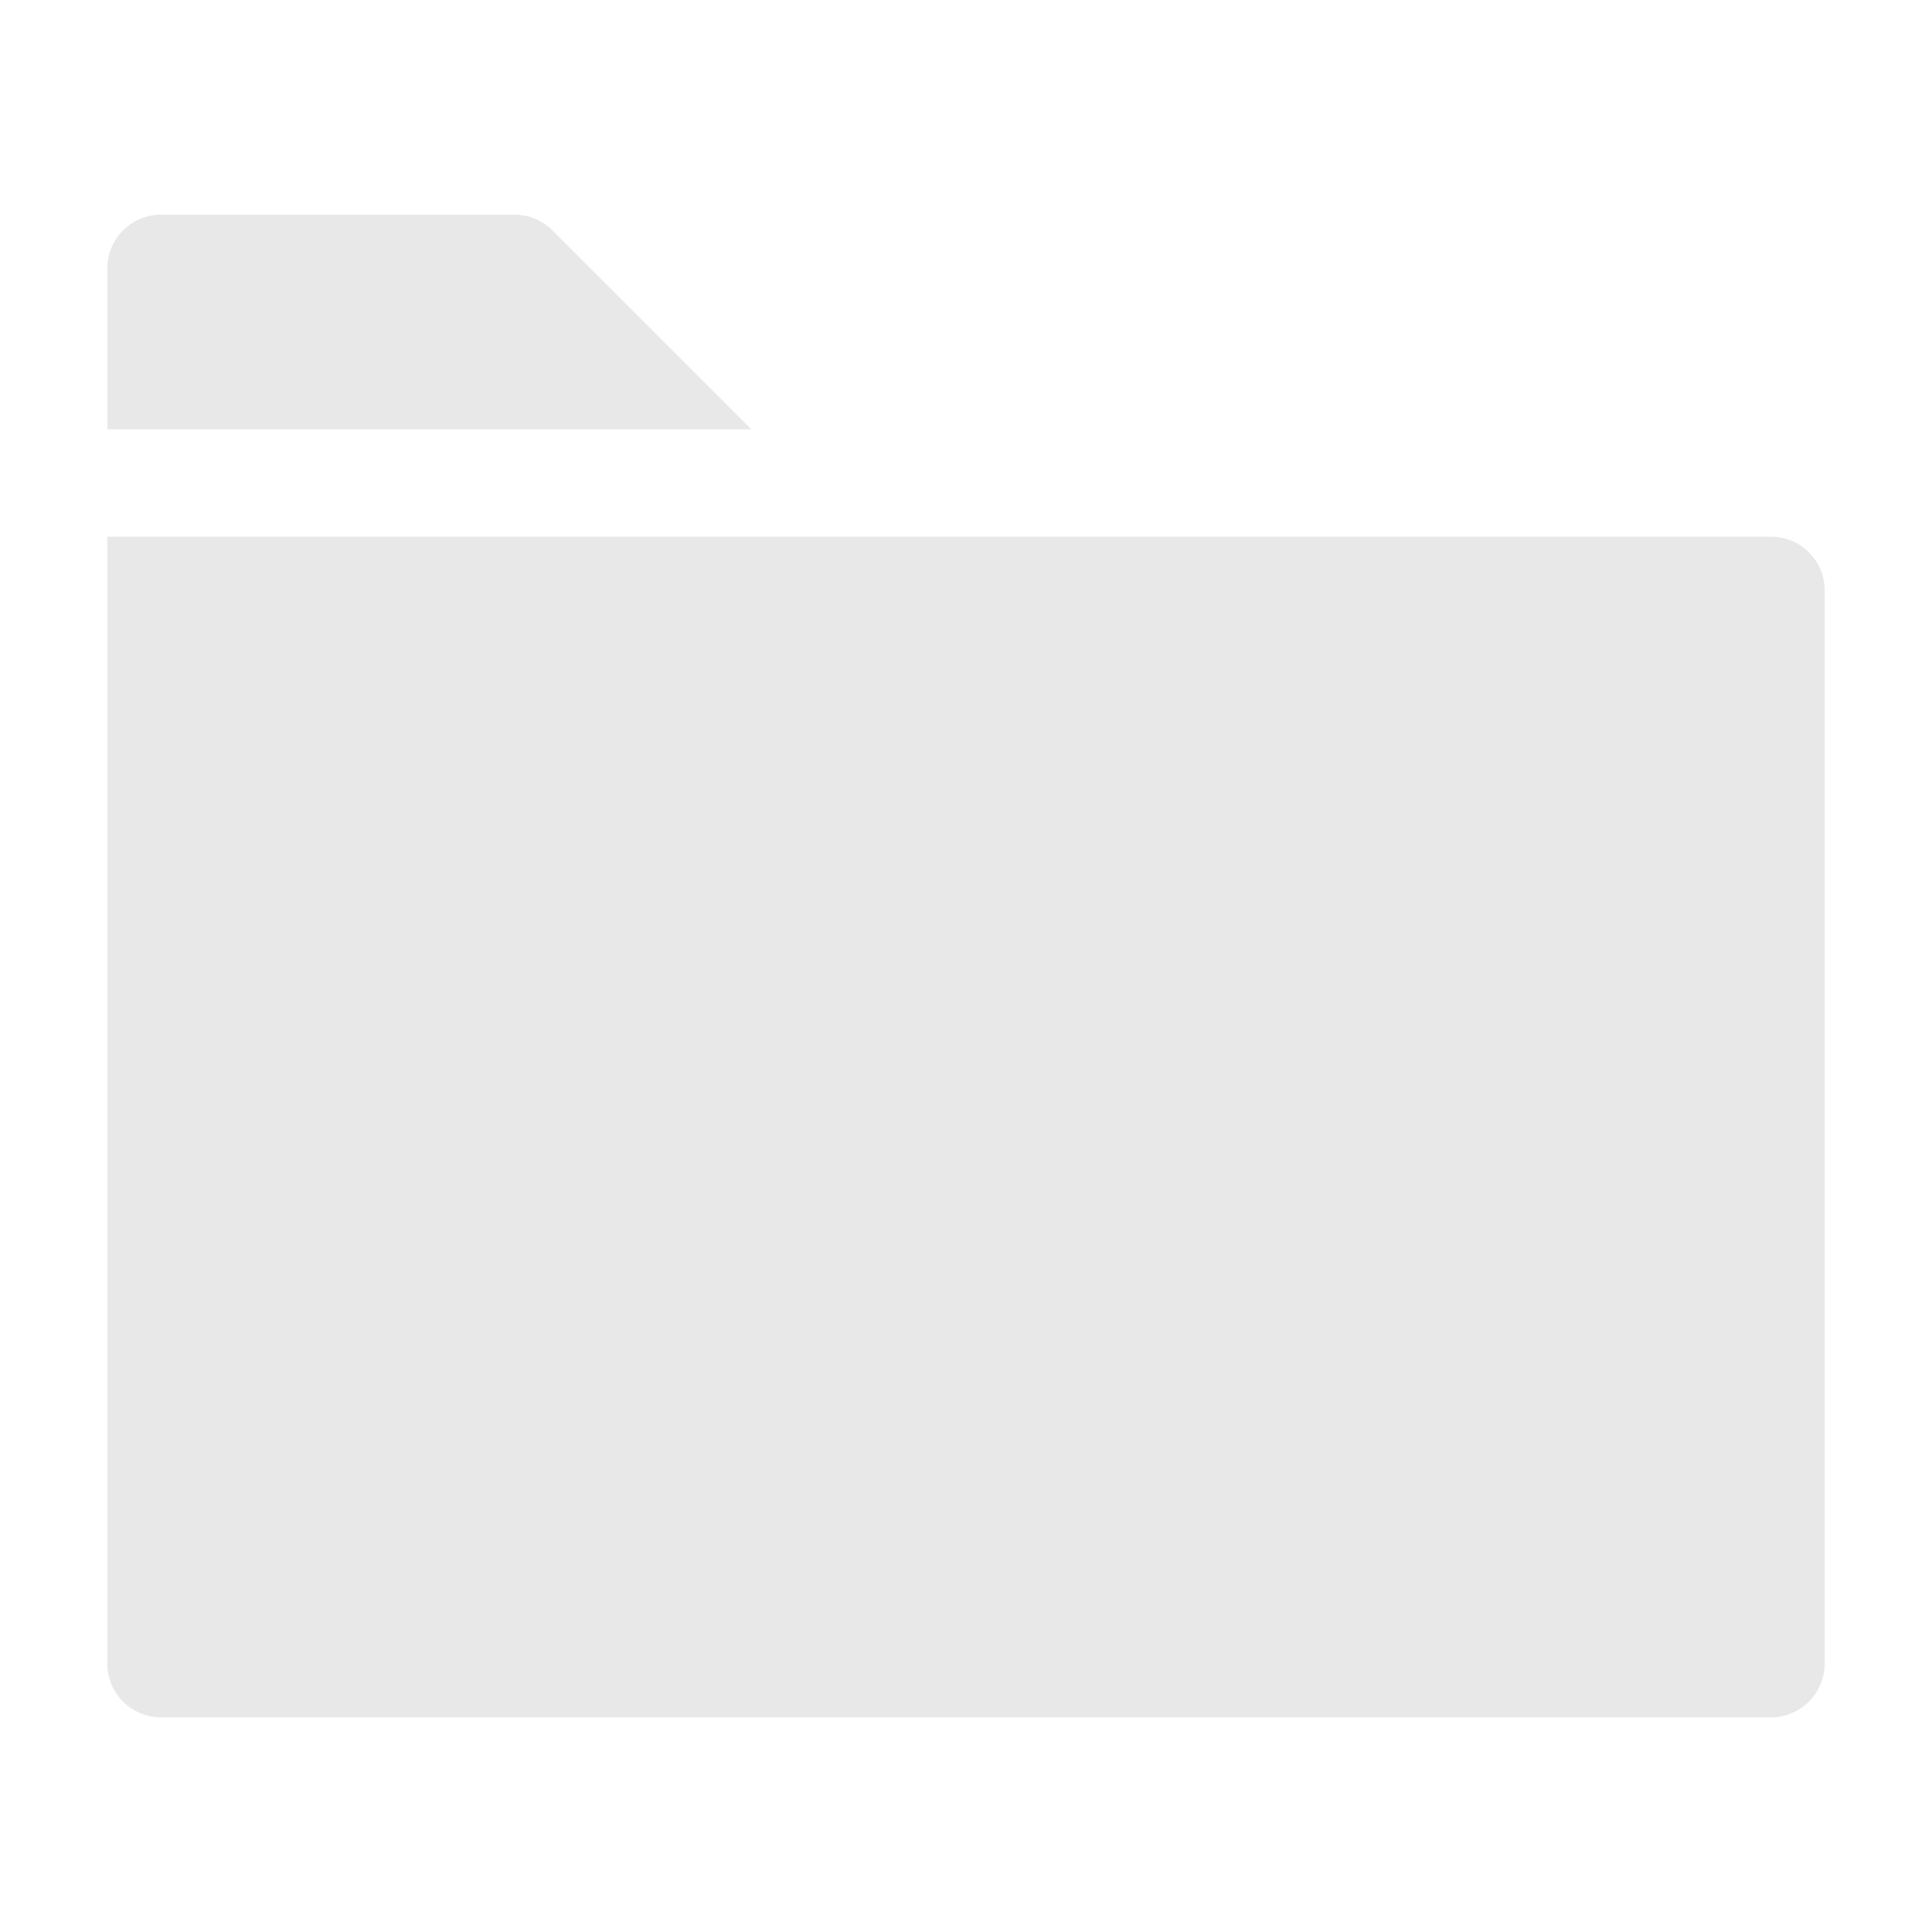
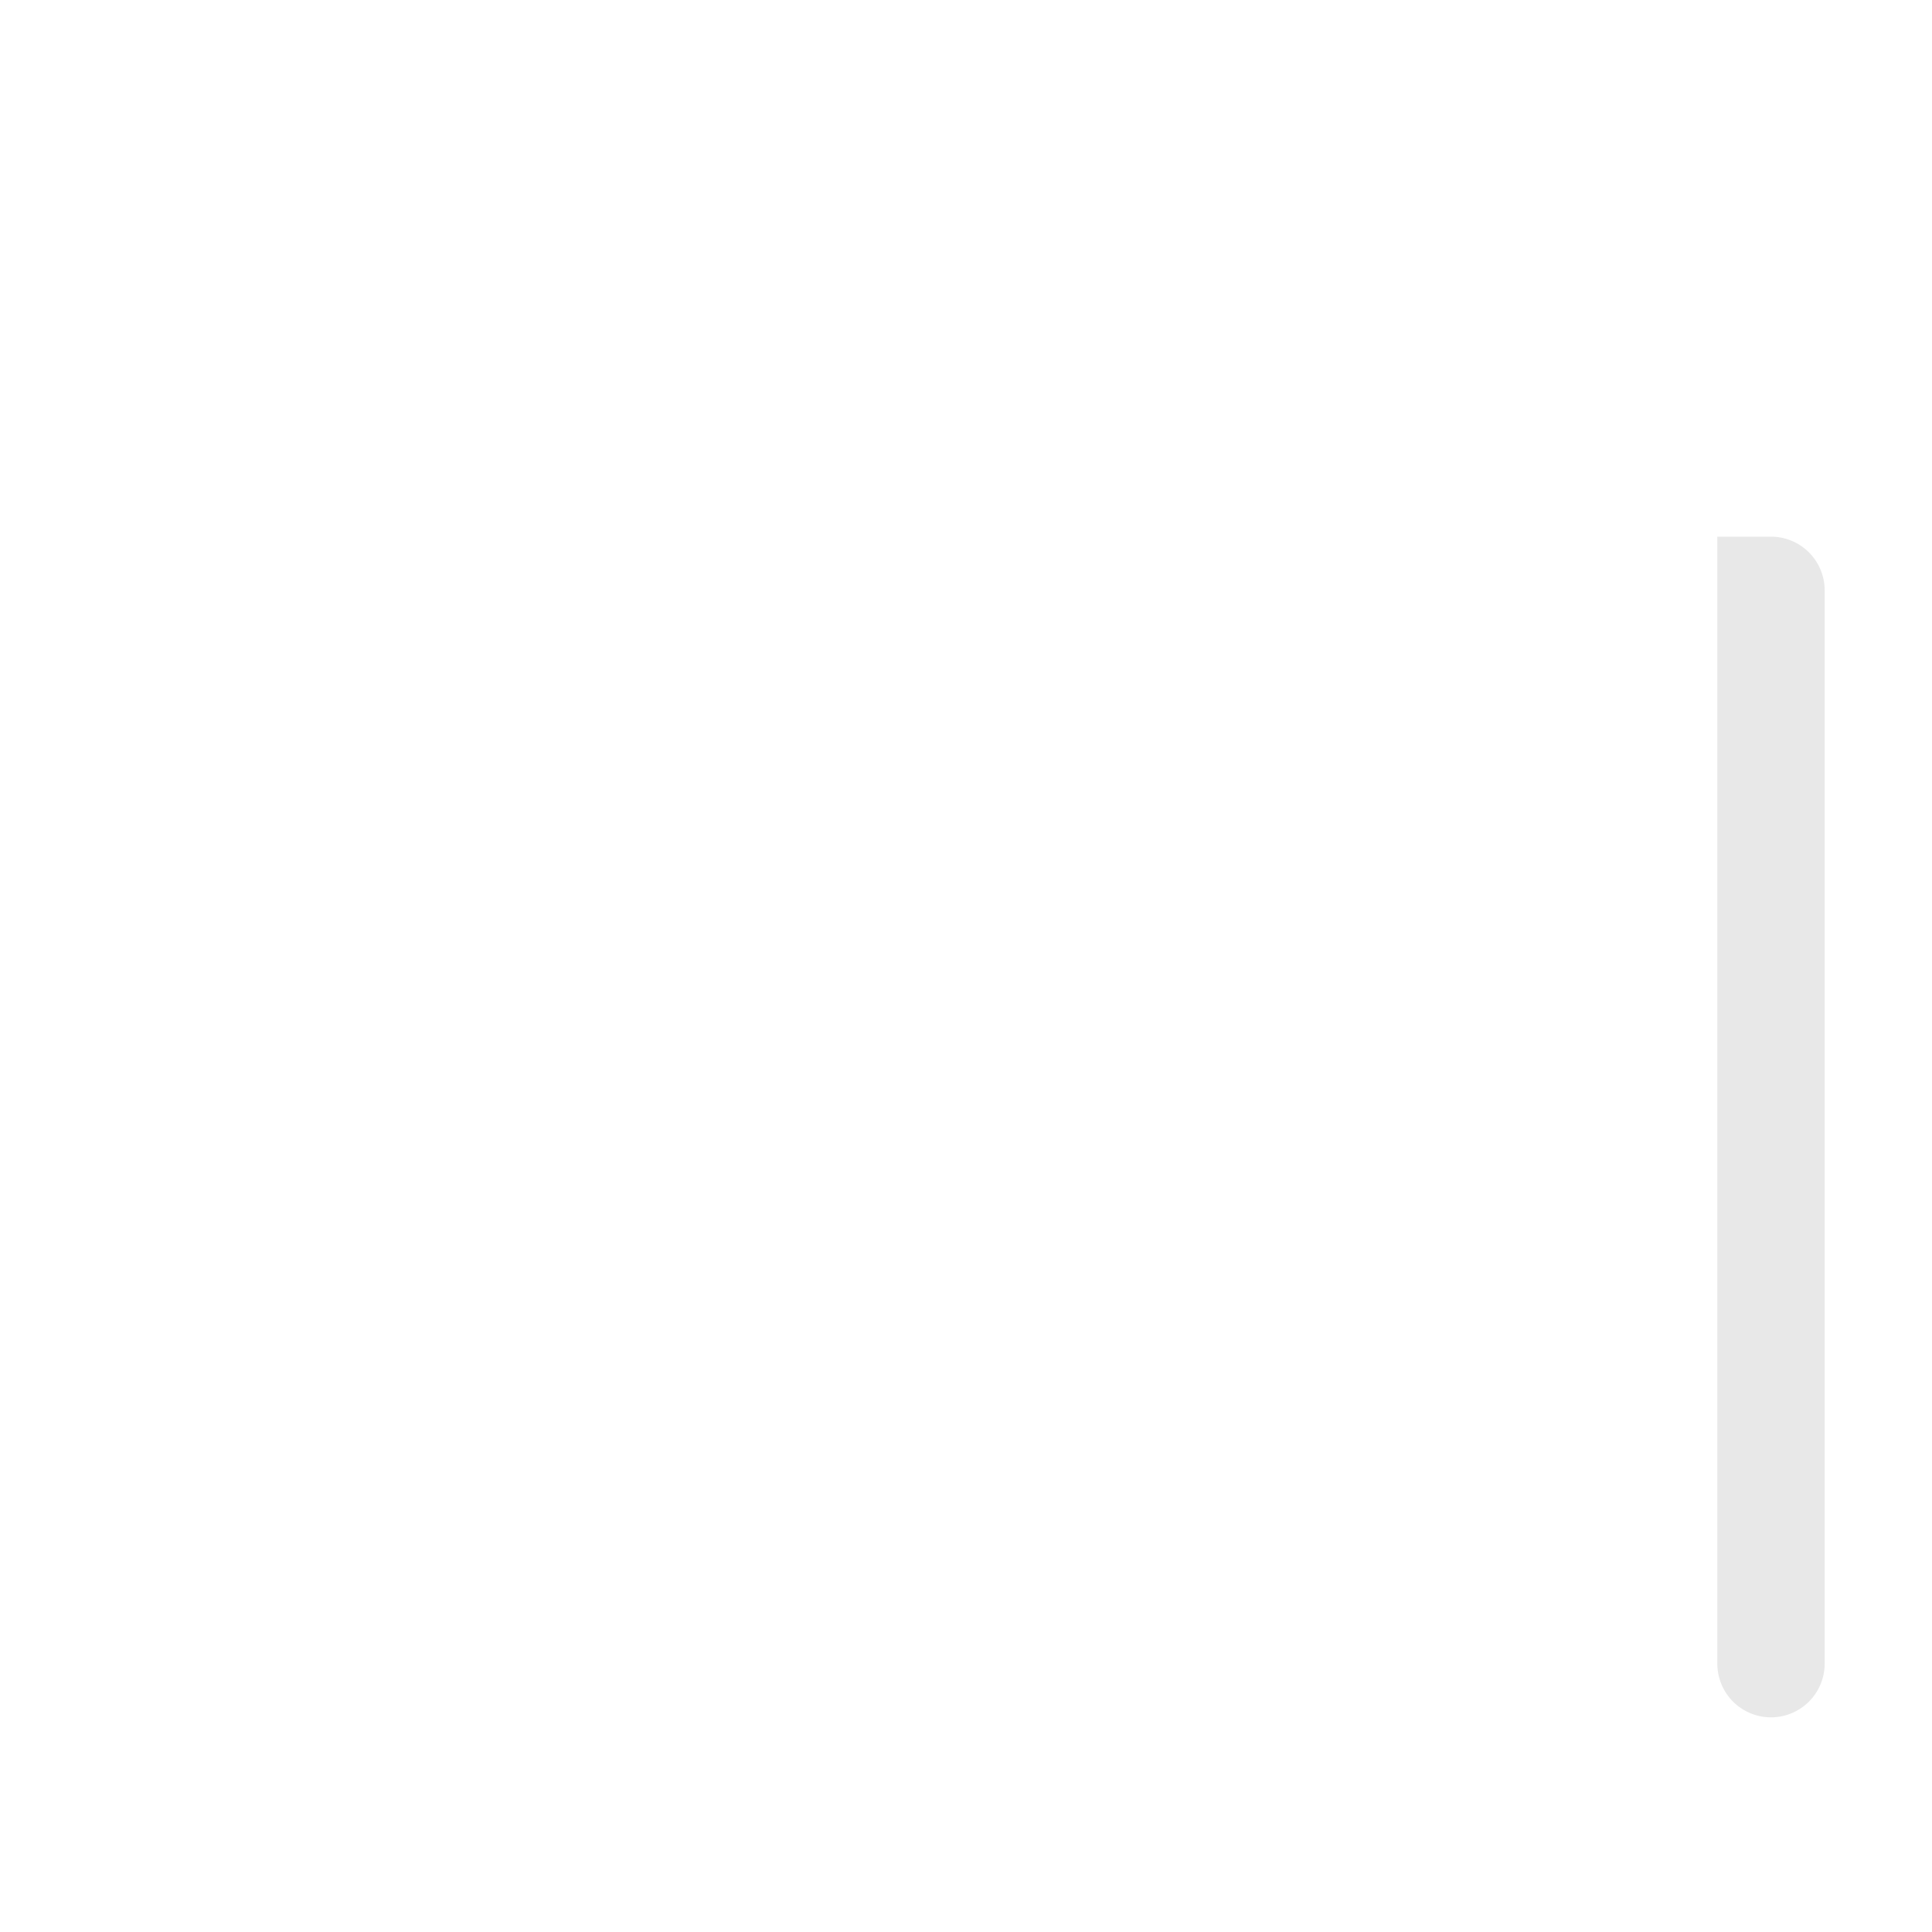
<svg xmlns="http://www.w3.org/2000/svg" data-name="S_FolderBright_18_N@2x" height="36" id="S_FolderBright_18_N_2x" viewBox="0 0 36 36" width="36">
  <title>S_FolderBright_18_N@2x</title>
-   <path fill="#E8E8E8" d="M2,10H33a1,1,0,0,1,1,1V31a1,1,0,0,1-1,1H3a1,1,0,0,1-1-1V10A0,0,0,0,1,2,10Z" />
-   <path fill="#E8E8E8" d="M14,8H2V5A1,1,0,0,1,3,4H9.586a1,1,0,0,1,.707.293Z" />
+   <path fill="#E8E8E8" d="M2,10H33a1,1,0,0,1,1,1V31a1,1,0,0,1-1,1a1,1,0,0,1-1-1V10A0,0,0,0,1,2,10Z" />
</svg>